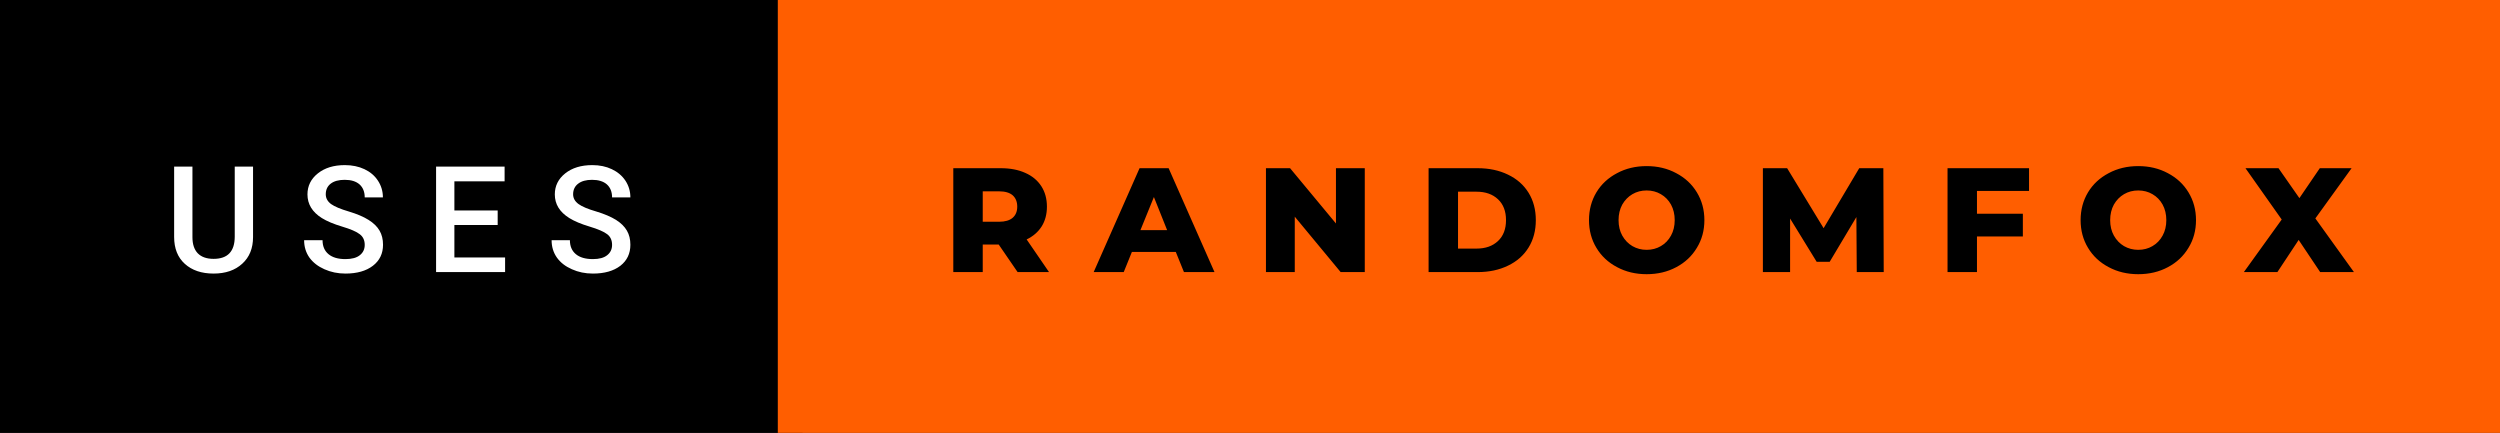
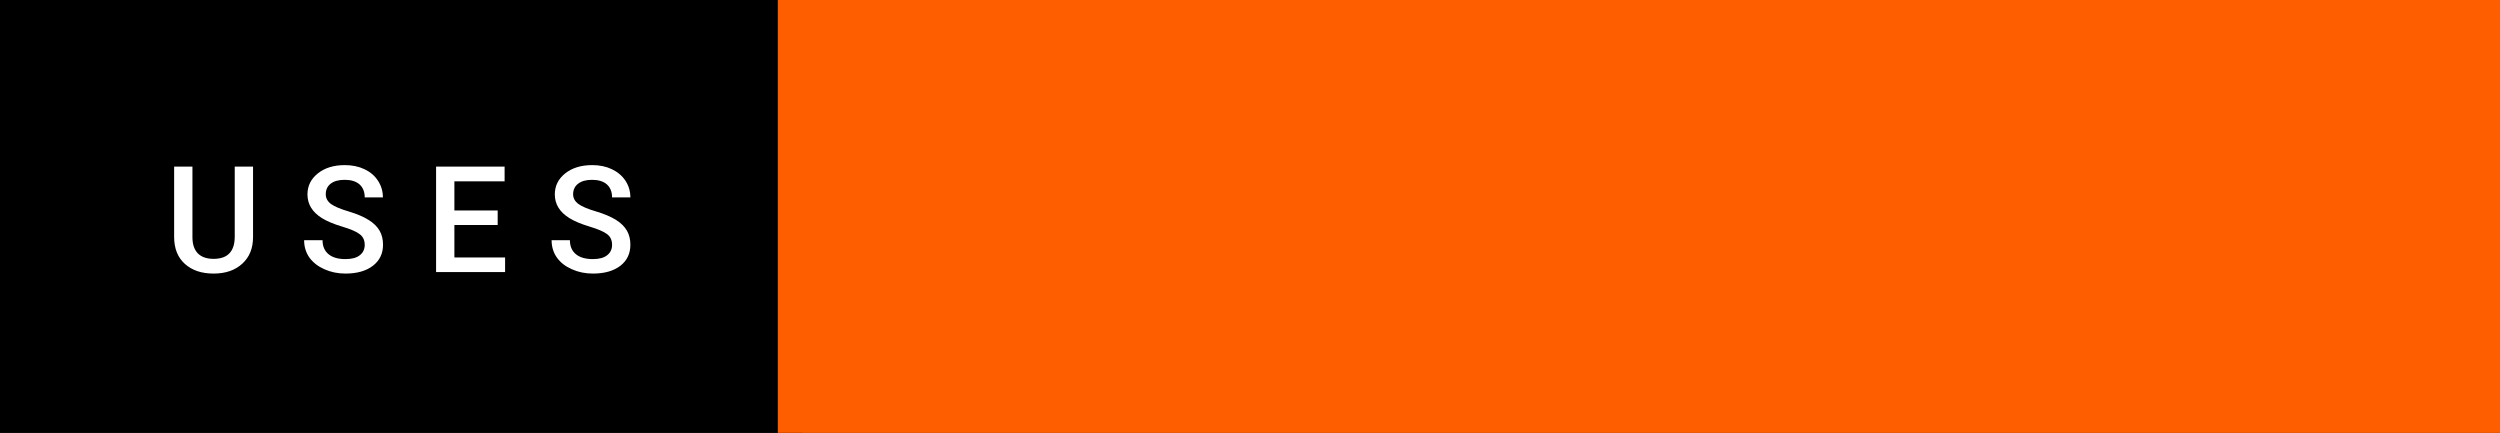
<svg xmlns="http://www.w3.org/2000/svg" width="202.14" height="35" viewBox="0 0 202.14 35">
  <rect x="0" y="0" width="202.14" height="35" fill="#333333" stroke="none" />
  <rect class="svg__rect" x="0" y="0" width="64.89" height="35" fill="#000000" />
  <rect class="svg__rect" x="62.89" y="0" width="139.25" height="35" fill="#FF5E00" />
  <path class="svg__text" d="M14.08 19.16L14.08 19.16L14.08 13.47L15.56 13.47L15.56 19.18Q15.56 20.03 15.99 20.48Q16.43 20.93 17.27 20.93L17.27 20.93Q18.98 20.93 18.98 19.13L18.98 19.13L18.98 13.47L20.46 13.47L20.46 19.17Q20.46 20.53 19.59 21.32Q18.72 22.12 17.27 22.12L17.27 22.12Q15.81 22.12 14.94 21.33Q14.08 20.55 14.08 19.16ZM24.59 19.42L24.59 19.42L26.08 19.42Q26.08 20.15 26.56 20.55Q27.04 20.95 27.93 20.95L27.93 20.95Q28.71 20.95 29.10 20.63Q29.49 20.32 29.49 19.80L29.49 19.80Q29.49 19.24 29.09 18.94Q28.70 18.63 27.66 18.32Q26.63 18.01 26.02 17.63L26.02 17.63Q24.86 16.90 24.86 15.72L24.86 15.72Q24.86 14.69 25.70 14.02Q26.54 13.35 27.88 13.35L27.88 13.35Q28.77 13.35 29.47 13.68Q30.17 14.01 30.56 14.61Q30.96 15.22 30.96 15.96L30.96 15.96L29.49 15.96Q29.49 15.29 29.07 14.91Q28.65 14.54 27.87 14.54L27.87 14.54Q27.14 14.54 26.74 14.85Q26.34 15.16 26.34 15.71L26.34 15.71Q26.34 16.18 26.77 16.50Q27.21 16.81 28.20 17.10Q29.20 17.40 29.80 17.78Q30.41 18.16 30.69 18.65Q30.97 19.13 30.97 19.79L30.97 19.79Q30.97 20.86 30.15 21.49Q29.33 22.12 27.93 22.12L27.93 22.12Q27.01 22.12 26.23 21.77Q25.46 21.43 25.02 20.83Q24.59 20.22 24.59 19.42ZM40.84 22L35.26 22L35.26 13.47L40.80 13.47L40.80 14.66L36.74 14.66L36.74 17.02L40.24 17.02L40.24 18.19L36.74 18.19L36.74 20.82L40.84 20.82L40.84 22ZM44.60 19.42L44.60 19.42L46.08 19.42Q46.08 20.15 46.56 20.55Q47.04 20.95 47.94 20.95L47.94 20.95Q48.71 20.95 49.10 20.63Q49.49 20.32 49.49 19.80L49.49 19.80Q49.49 19.24 49.10 18.94Q48.70 18.63 47.67 18.32Q46.64 18.01 46.03 17.63L46.03 17.63Q44.86 16.90 44.86 15.72L44.86 15.72Q44.86 14.69 45.70 14.02Q46.54 13.35 47.89 13.35L47.89 13.35Q48.78 13.35 49.47 13.68Q50.17 14.01 50.57 14.61Q50.97 15.22 50.97 15.96L50.97 15.96L49.49 15.96Q49.49 15.29 49.07 14.91Q48.65 14.54 47.87 14.54L47.87 14.54Q47.15 14.54 46.75 14.85Q46.34 15.16 46.34 15.71L46.34 15.71Q46.34 16.18 46.78 16.50Q47.21 16.81 48.21 17.10Q49.20 17.40 49.81 17.78Q50.41 18.16 50.69 18.65Q50.97 19.13 50.97 19.79L50.97 19.79Q50.97 20.86 50.16 21.49Q49.34 22.12 47.94 22.12L47.94 22.12Q47.01 22.12 46.24 21.77Q45.46 21.43 45.03 20.83Q44.60 20.22 44.60 19.42Z" fill="#FFFFFF" />
-   <path class="svg__text" d="M79.46 22L77.08 22L77.08 13.60L80.92 13.60Q82.06 13.60 82.90 13.98Q83.74 14.35 84.20 15.06Q84.65 15.76 84.65 16.71L84.65 16.71Q84.65 17.62 84.23 18.30Q83.80 18.98 83.01 19.36L83.01 19.36L84.82 22L82.28 22L80.75 19.77L79.46 19.77L79.46 22ZM79.46 15.47L79.46 17.93L80.78 17.93Q81.51 17.93 81.88 17.61Q82.25 17.29 82.25 16.71L82.25 16.71Q82.25 16.12 81.88 15.79Q81.51 15.47 80.78 15.47L80.78 15.47L79.46 15.47ZM90.86 22L88.43 22L92.14 13.60L94.49 13.60L98.20 22L95.73 22L95.07 20.37L91.52 20.37L90.86 22ZM93.30 15.93L92.21 18.61L94.37 18.61L93.30 15.93ZM104.69 22L102.36 22L102.36 13.60L104.31 13.60L108.02 18.07L108.02 13.60L110.35 13.60L110.35 22L108.40 22L104.69 17.52L104.69 22ZM119.48 22L115.51 22L115.51 13.60L119.48 13.60Q120.86 13.60 121.93 14.12Q123.00 14.63 123.59 15.58Q124.18 16.53 124.18 17.80L124.18 17.80Q124.18 19.07 123.59 20.02Q123.00 20.97 121.93 21.48Q120.86 22 119.48 22L119.48 22ZM117.89 15.50L117.89 20.10L119.39 20.10Q120.47 20.10 121.12 19.49Q121.77 18.88 121.77 17.80L121.77 17.80Q121.77 16.72 121.12 16.11Q120.47 15.50 119.39 15.50L119.39 15.50L117.89 15.50ZM128.48 17.80L128.48 17.80Q128.48 16.55 129.08 15.55Q129.68 14.56 130.75 14.00Q131.81 13.43 133.14 13.43L133.14 13.43Q134.47 13.43 135.53 14.00Q136.60 14.56 137.20 15.55Q137.81 16.55 137.81 17.80L137.81 17.80Q137.81 19.05 137.20 20.04Q136.60 21.04 135.54 21.60Q134.48 22.17 133.14 22.17L133.14 22.17Q131.81 22.17 130.75 21.60Q129.68 21.04 129.08 20.04Q128.48 19.05 128.48 17.80ZM130.87 17.80L130.87 17.80Q130.87 18.51 131.17 19.05Q131.48 19.60 131.99 19.90Q132.51 20.20 133.14 20.20L133.14 20.20Q133.78 20.20 134.29 19.90Q134.81 19.60 135.11 19.05Q135.41 18.51 135.41 17.80L135.41 17.80Q135.41 17.09 135.11 16.54Q134.81 16 134.29 15.70Q133.78 15.40 133.14 15.40L133.14 15.40Q132.50 15.40 131.99 15.70Q131.48 16 131.17 16.54Q130.87 17.09 130.87 17.80ZM144.74 22L142.54 22L142.54 13.60L144.50 13.60L147.45 18.45L150.33 13.60L152.28 13.60L152.31 22L150.13 22L150.10 17.55L147.94 21.17L146.89 21.17L144.74 17.67L144.74 22ZM159.85 22L157.47 22L157.47 13.60L164.06 13.60L164.06 15.44L159.85 15.44L159.85 17.28L163.56 17.28L163.56 19.12L159.85 19.12L159.85 22ZM168.23 17.80L168.23 17.80Q168.23 16.55 168.83 15.55Q169.43 14.56 170.50 14.00Q171.56 13.43 172.89 13.43L172.89 13.43Q174.22 13.43 175.28 14.00Q176.35 14.56 176.95 15.55Q177.56 16.55 177.56 17.80L177.56 17.80Q177.56 19.05 176.95 20.04Q176.35 21.04 175.29 21.60Q174.23 22.17 172.89 22.17L172.89 22.17Q171.56 22.17 170.50 21.60Q169.43 21.04 168.83 20.04Q168.23 19.05 168.23 17.80ZM170.62 17.80L170.62 17.80Q170.62 18.51 170.92 19.05Q171.23 19.60 171.74 19.90Q172.26 20.20 172.89 20.20L172.89 20.20Q173.53 20.20 174.04 19.90Q174.56 19.60 174.86 19.05Q175.16 18.51 175.16 17.80L175.16 17.80Q175.16 17.09 174.86 16.54Q174.56 16 174.04 15.70Q173.53 15.40 172.89 15.40L172.89 15.40Q172.25 15.40 171.74 15.70Q171.23 16 170.92 16.54Q170.62 17.09 170.62 17.80ZM184.14 22L181.43 22L184.49 17.75L181.56 13.60L184.23 13.60L185.92 16.02L187.57 13.60L190.14 13.60L187.21 17.66L190.33 22L187.60 22L185.86 19.40L184.14 22Z" fill="#000000" x="75.89" />
</svg>